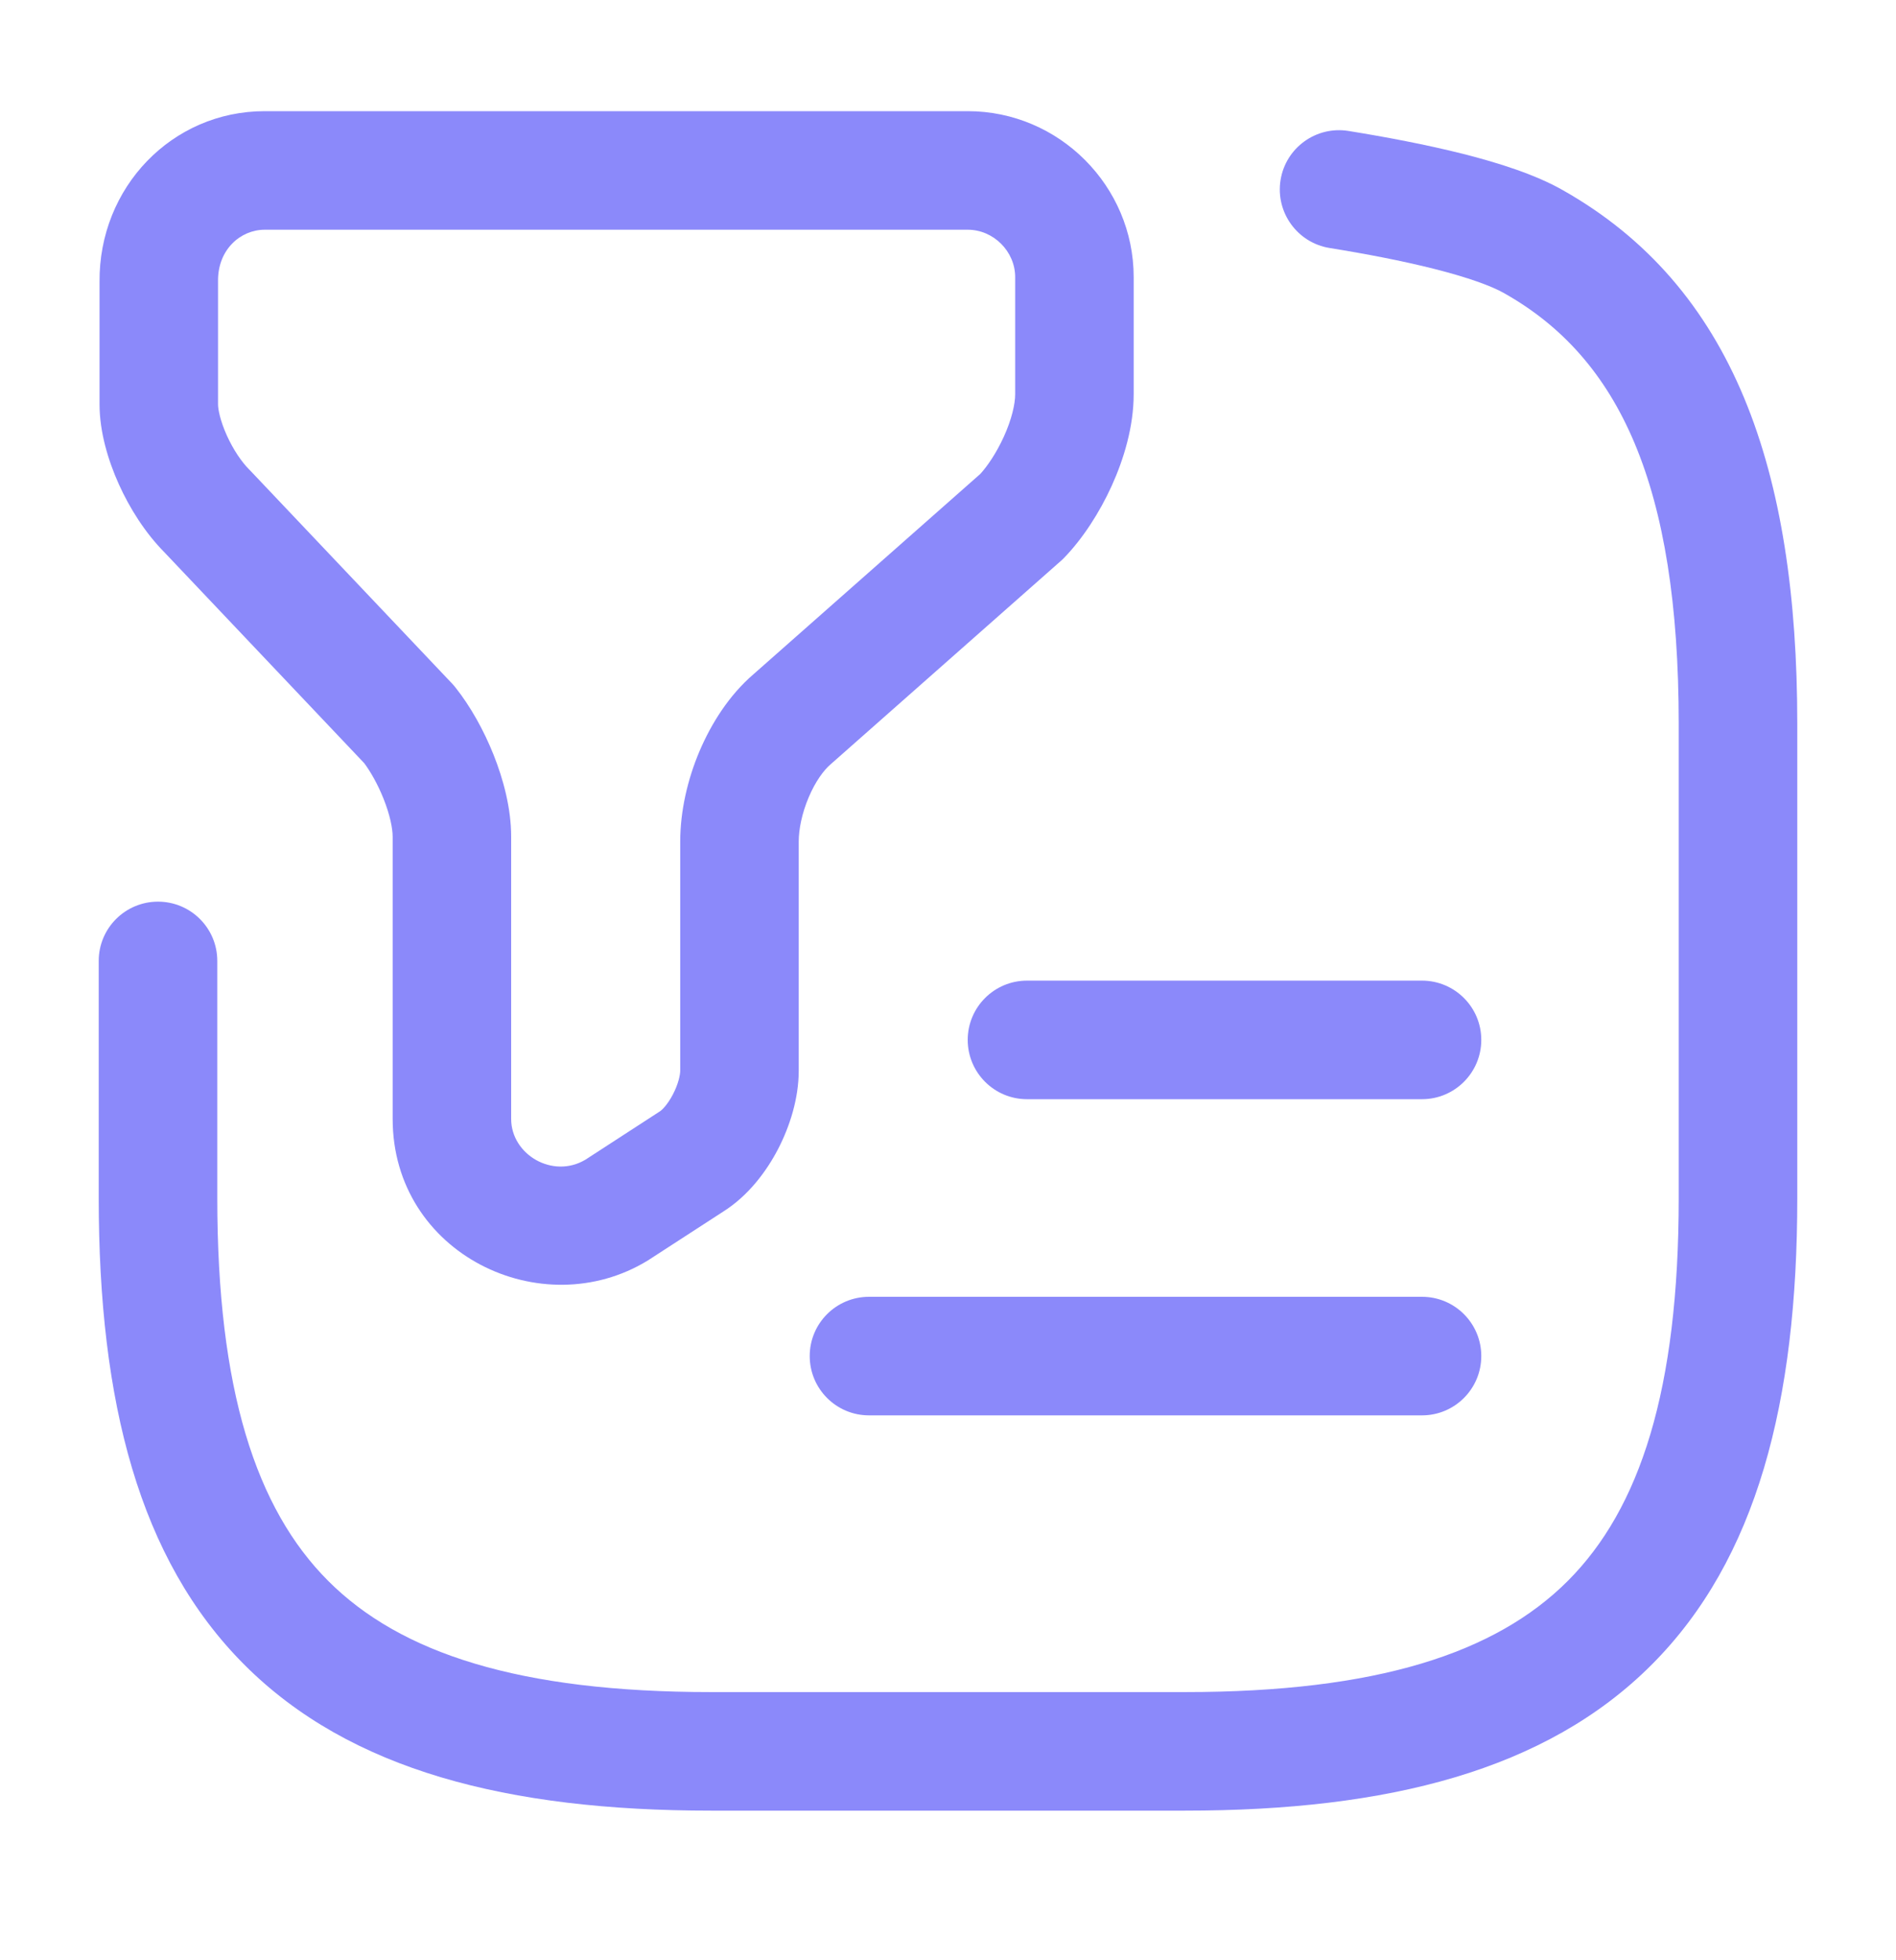
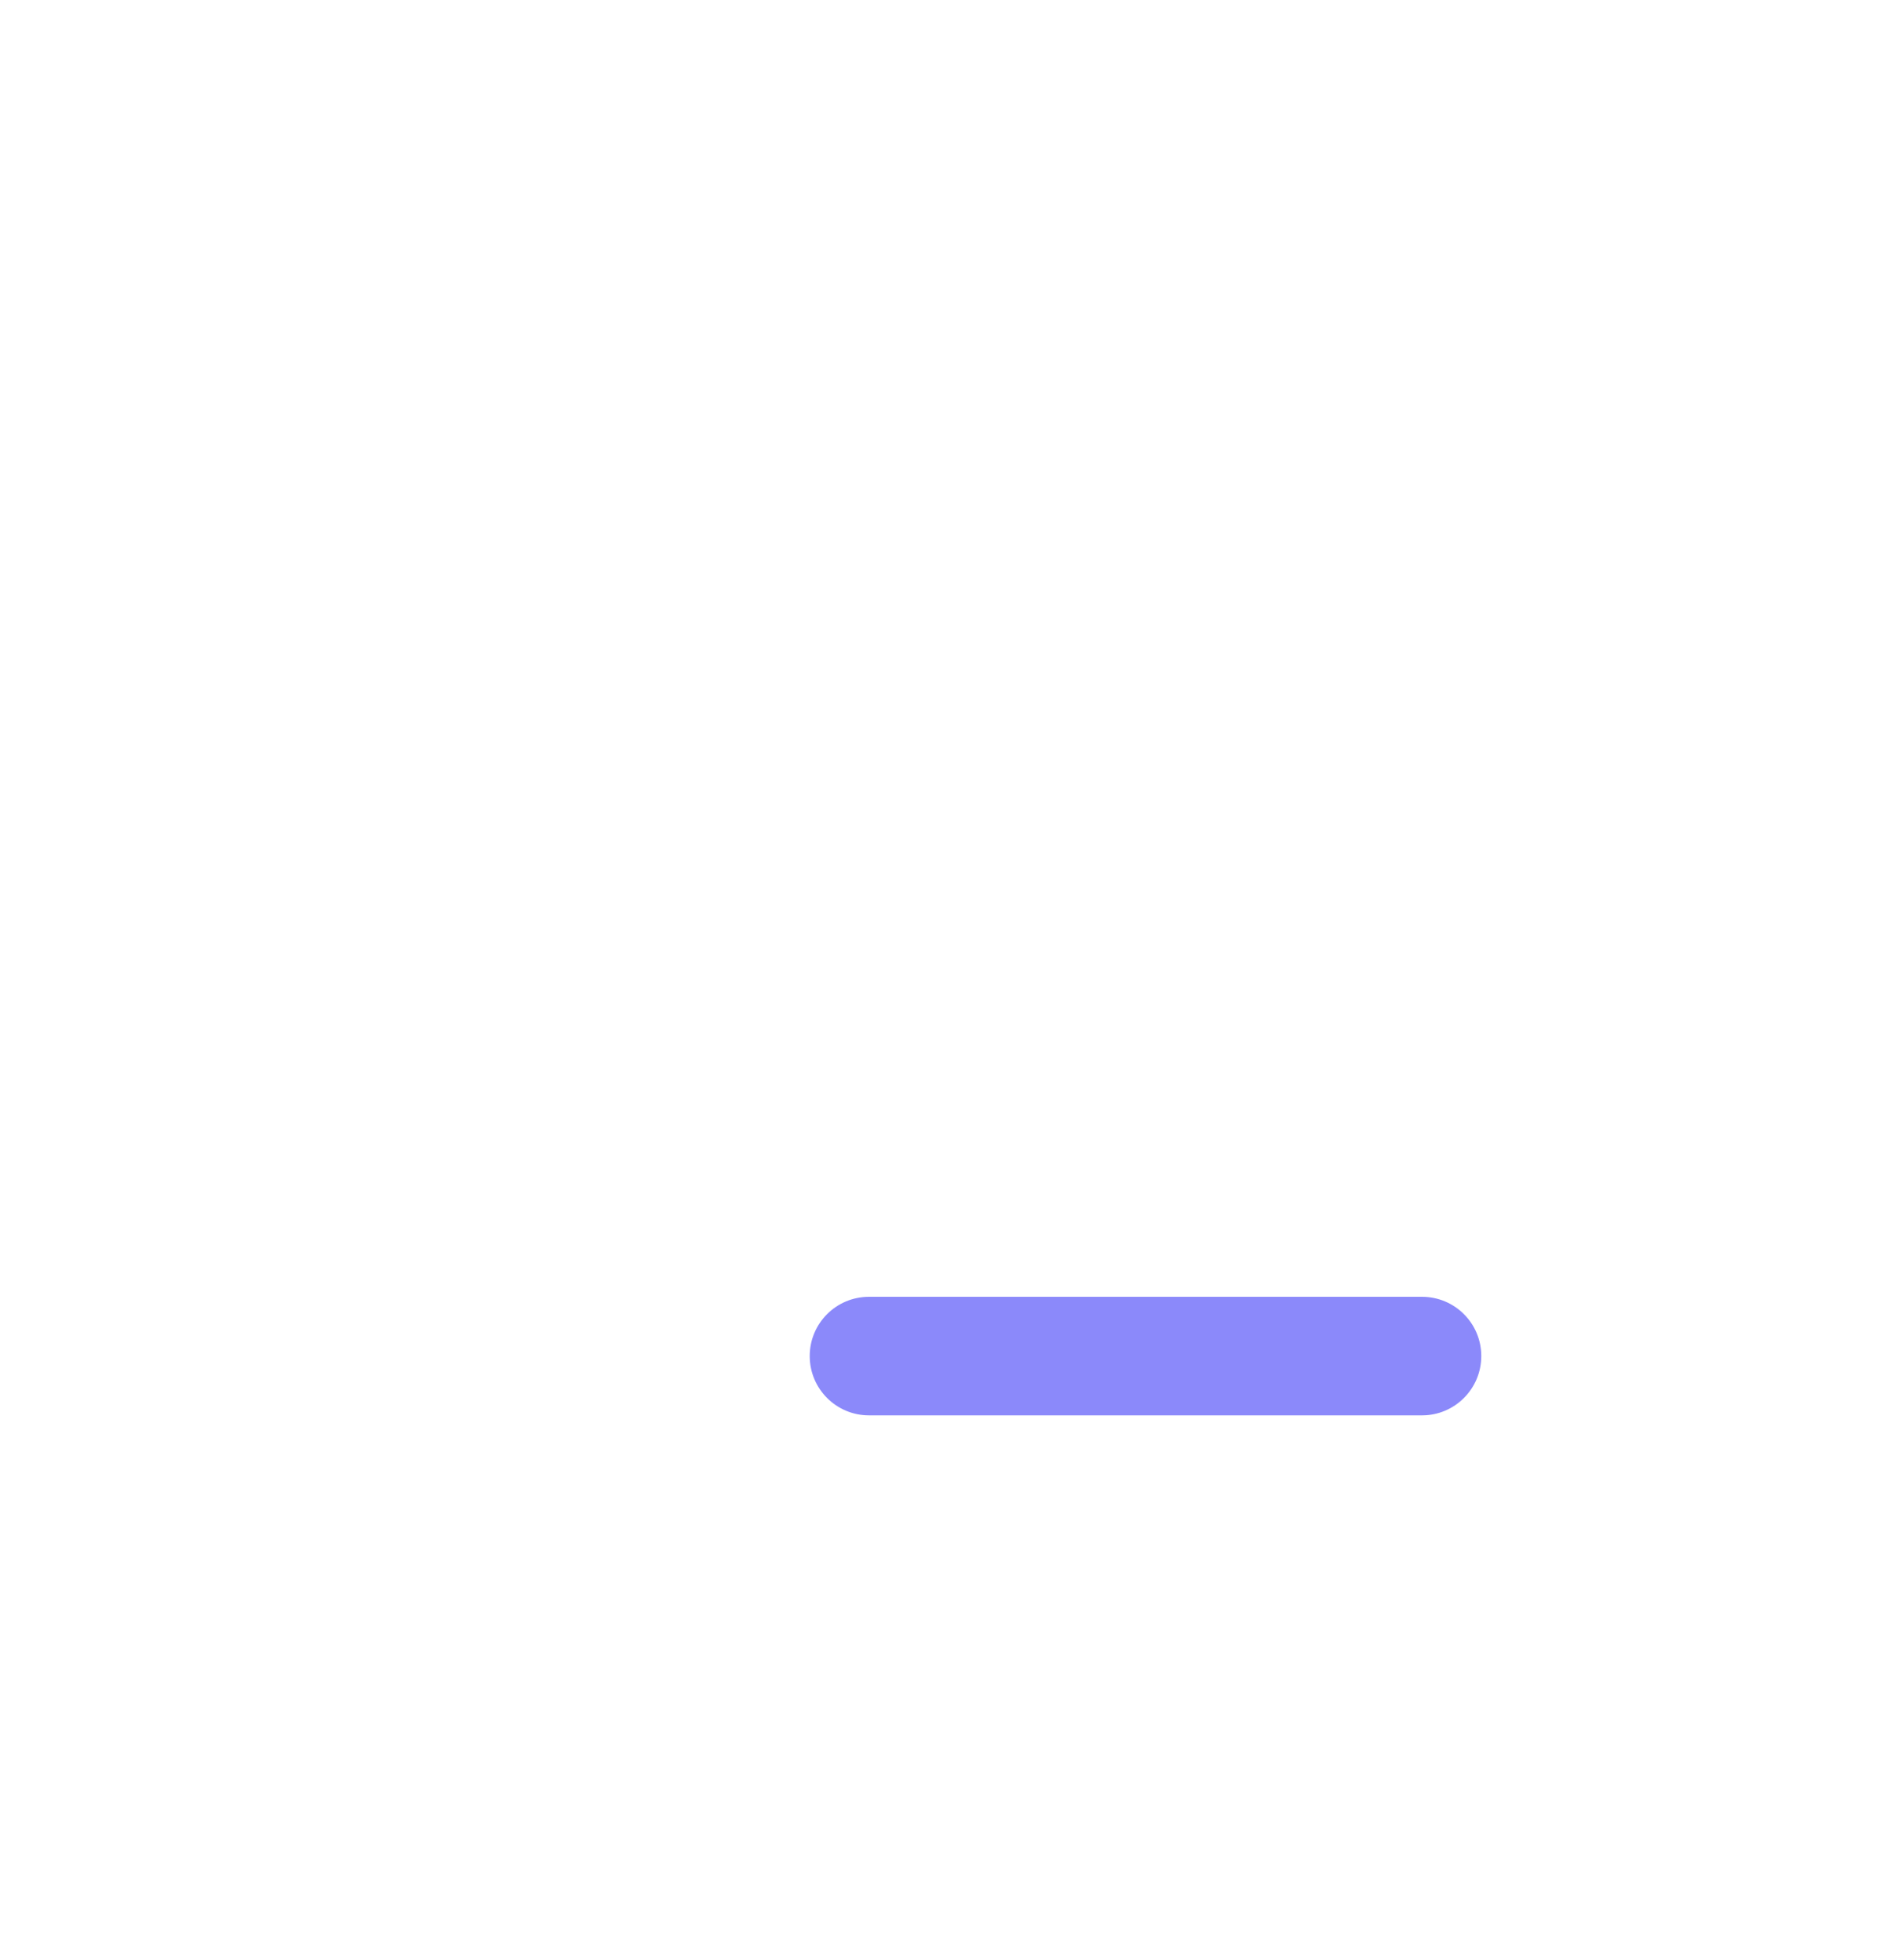
<svg xmlns="http://www.w3.org/2000/svg" width="30" height="31" viewBox="0 0 30 31" fill="none">
-   <path fill-rule="evenodd" clip-rule="evenodd" d="M4.188 3.633C3.805 3.633 3.444 3.948 3.45 4.446L3.45 4.458L3.45 6.395C3.45 6.473 3.484 6.653 3.589 6.886C3.691 7.112 3.823 7.304 3.938 7.42L3.956 7.438L7.156 10.813C7.174 10.833 7.192 10.853 7.209 10.875C7.444 11.171 7.656 11.55 7.81 11.937C7.962 12.318 8.088 12.779 8.088 13.233V17.695C8.088 18.258 8.746 18.649 9.264 18.339L10.428 17.584L10.445 17.573C10.467 17.559 10.557 17.48 10.647 17.308C10.735 17.14 10.763 16.995 10.763 16.933V13.308C10.763 12.826 10.88 12.323 11.068 11.88C11.254 11.443 11.536 10.994 11.923 10.662L15.511 7.495C15.625 7.371 15.767 7.161 15.883 6.907C16.007 6.634 16.063 6.392 16.063 6.233V4.383C16.063 3.976 15.72 3.633 15.313 3.633H4.188ZM1.575 4.463C1.56 2.964 2.722 1.758 4.188 1.758H15.313C16.756 1.758 17.938 2.94 17.938 4.383V6.233C17.938 6.749 17.781 7.263 17.59 7.684C17.397 8.108 17.131 8.519 16.836 8.823C16.819 8.841 16.801 8.857 16.783 8.873L13.145 12.085C13.036 12.177 12.902 12.357 12.795 12.611C12.689 12.861 12.638 13.115 12.638 13.308V16.933C12.638 17.371 12.497 17.814 12.31 18.174C12.126 18.527 11.839 18.912 11.441 19.162L10.273 19.919L10.253 19.932C8.573 20.963 6.213 19.83 6.213 17.695V13.233C6.213 13.1 6.17 12.885 6.069 12.632C5.977 12.401 5.861 12.2 5.763 12.069L2.603 8.736C2.298 8.428 2.051 8.037 1.88 7.657C1.711 7.282 1.575 6.83 1.575 6.395V4.463Z" fill="#8B89FA" />
-   <path fill-rule="evenodd" clip-rule="evenodd" d="M20.262 2.847C20.344 2.336 20.826 1.988 21.337 2.071C21.933 2.167 22.572 2.288 23.152 2.434C23.712 2.576 24.291 2.759 24.724 3.005C27.428 4.53 28.438 7.422 28.438 11.446V18.946C28.438 22.164 27.8 24.66 26.132 26.328C24.464 27.996 21.968 28.634 18.75 28.634H11.25C8.033 28.634 5.536 27.996 3.868 26.328C2.2 24.66 1.562 22.164 1.562 18.946V15.196C1.562 14.678 1.982 14.259 2.5 14.259C3.018 14.259 3.438 14.678 3.438 15.196V18.946C3.438 21.979 4.05 23.858 5.194 25.002C6.339 26.146 8.217 26.759 11.25 26.759H18.75C21.782 26.759 23.661 26.146 24.806 25.002C25.95 23.858 26.562 21.979 26.562 18.946V11.446C26.562 7.671 25.622 5.663 23.802 4.638L23.799 4.636C23.595 4.52 23.218 4.385 22.692 4.252C22.185 4.124 21.605 4.013 21.038 3.922C20.527 3.839 20.18 3.358 20.262 2.847Z" fill="#8B89FA" />
-   <path fill-rule="evenodd" clip-rule="evenodd" d="M15.312 16.445C15.312 15.928 15.732 15.508 16.25 15.508H22.5C23.018 15.508 23.438 15.928 23.438 16.445C23.438 16.963 23.018 17.383 22.5 17.383H16.25C15.732 17.383 15.312 16.963 15.312 16.445Z" fill="#8B89FA" />
  <path fill-rule="evenodd" clip-rule="evenodd" d="M12.812 21.445C12.812 20.927 13.232 20.508 13.75 20.508H22.5C23.018 20.508 23.438 20.927 23.438 21.445C23.438 21.963 23.018 22.383 22.5 22.383H13.75C13.232 22.383 12.812 21.963 12.812 21.445Z" fill="#8B89FA" />
</svg>